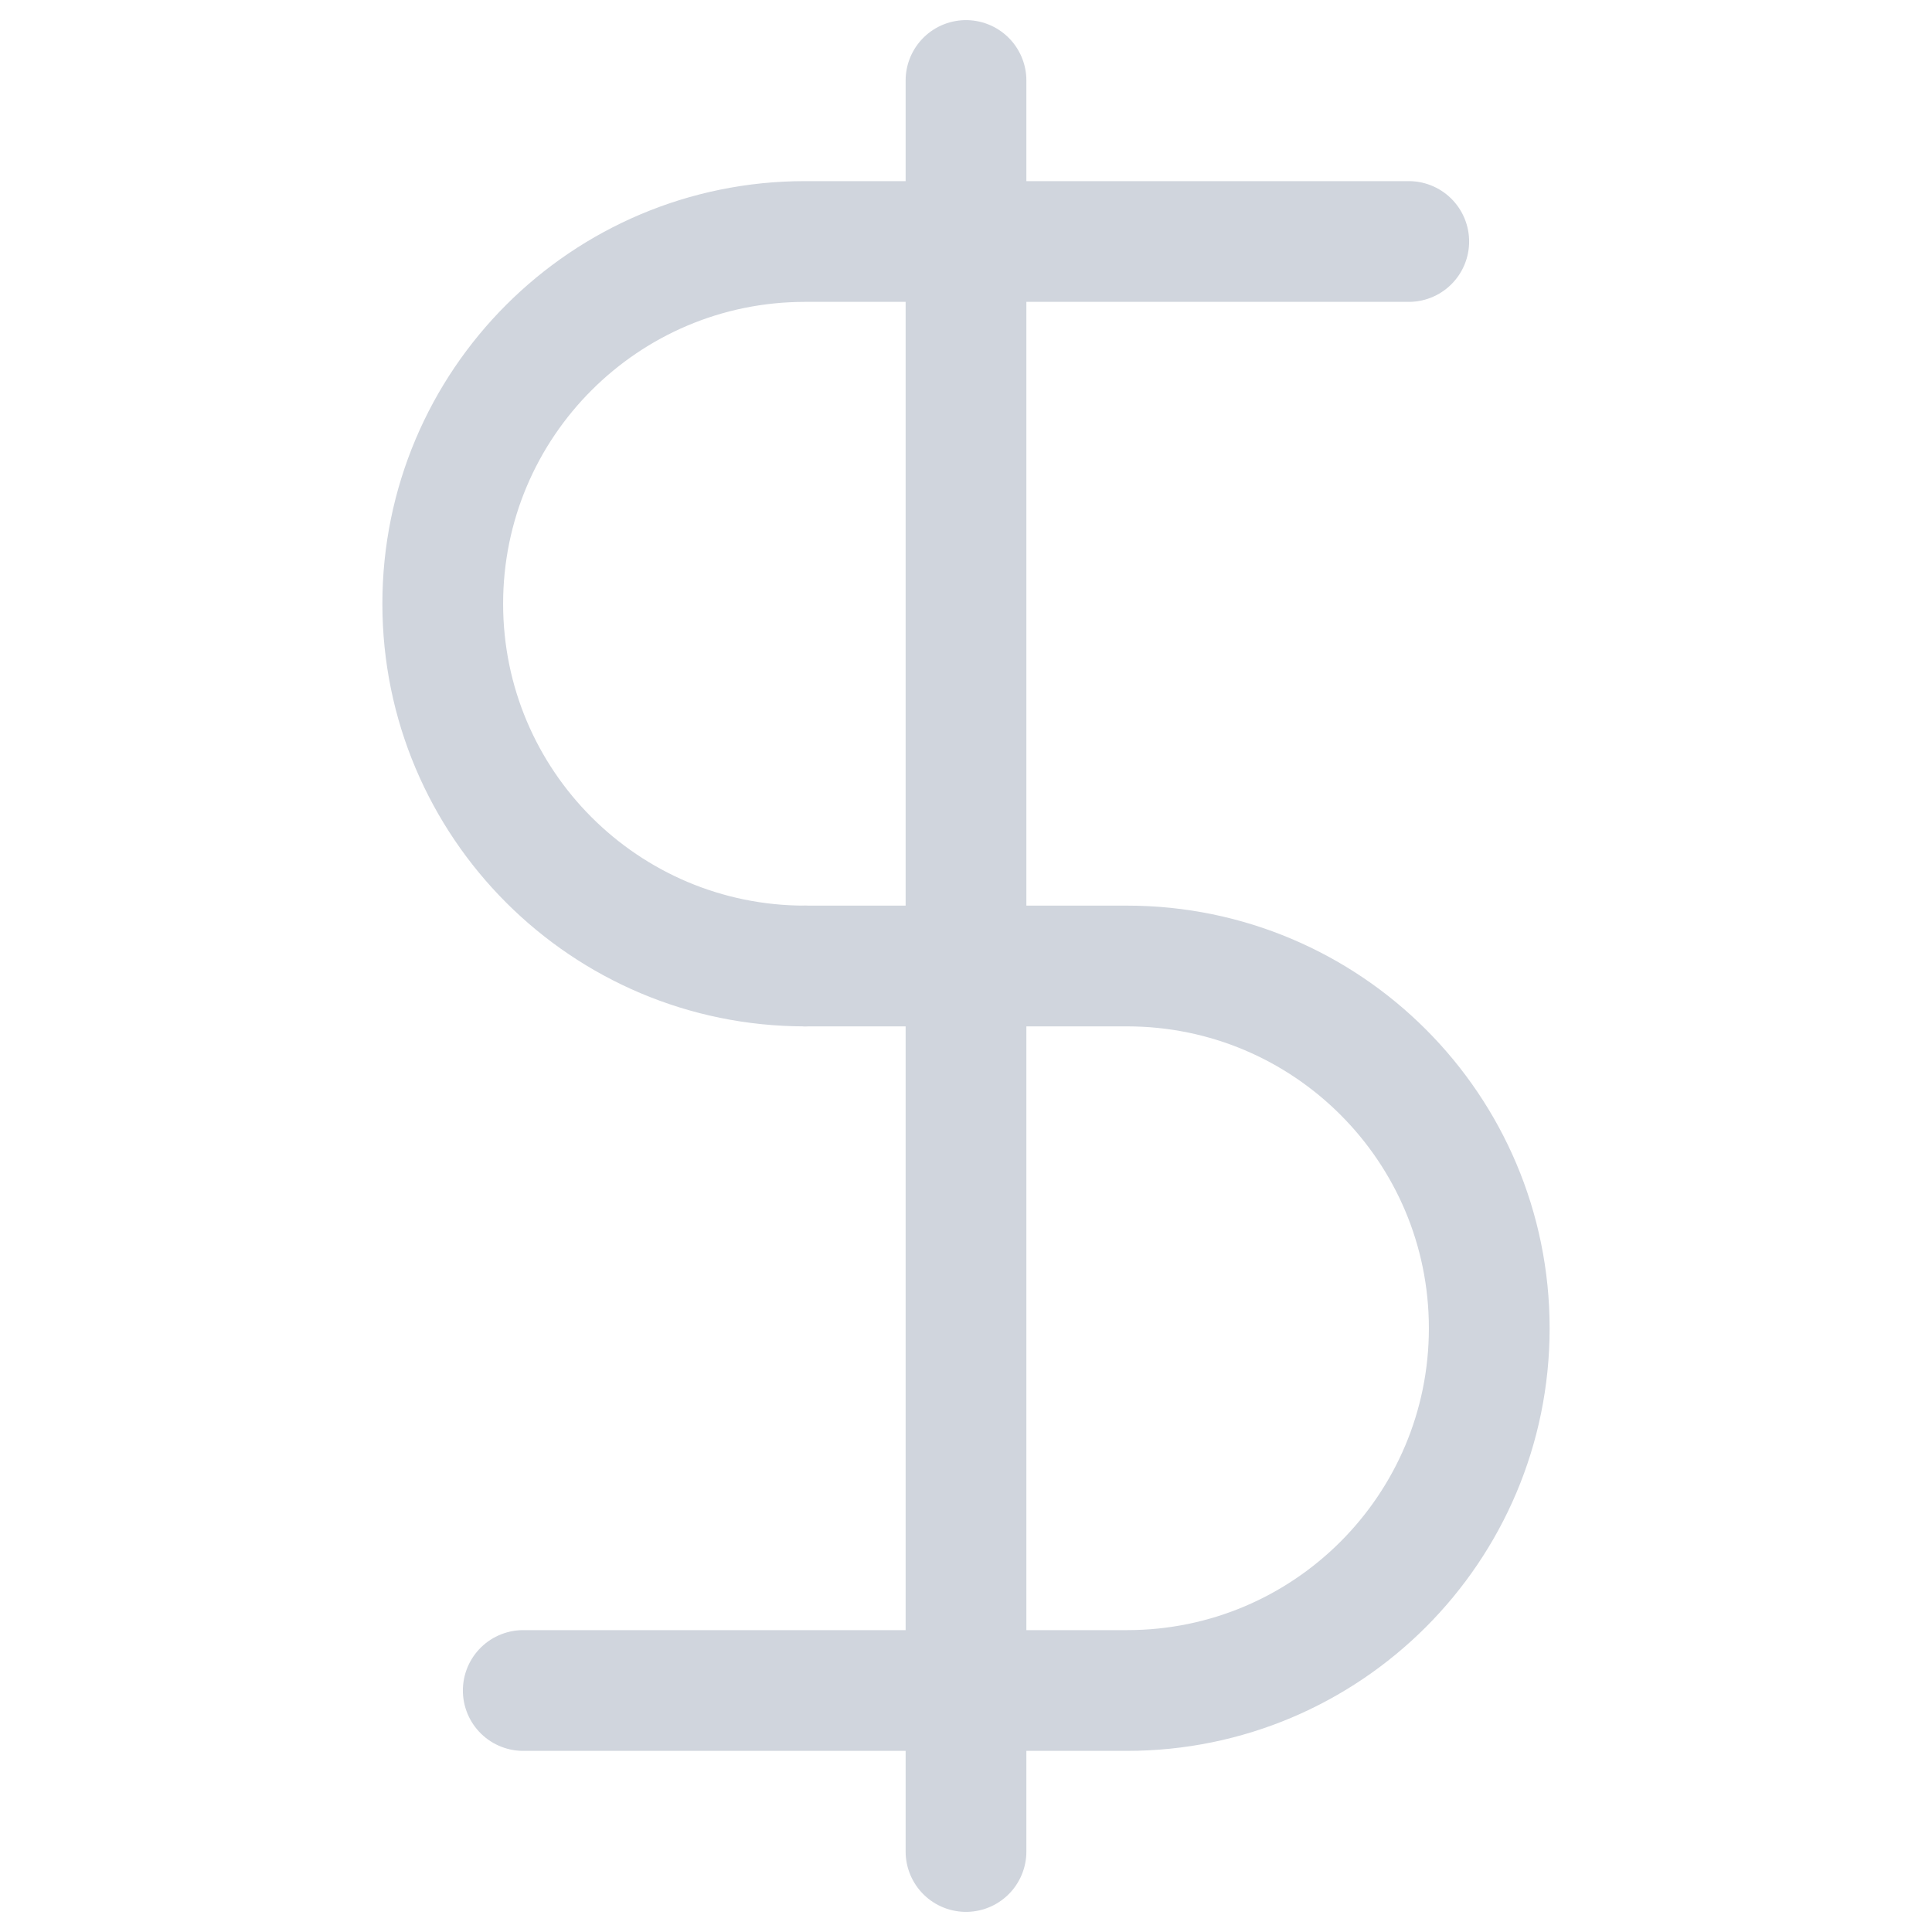
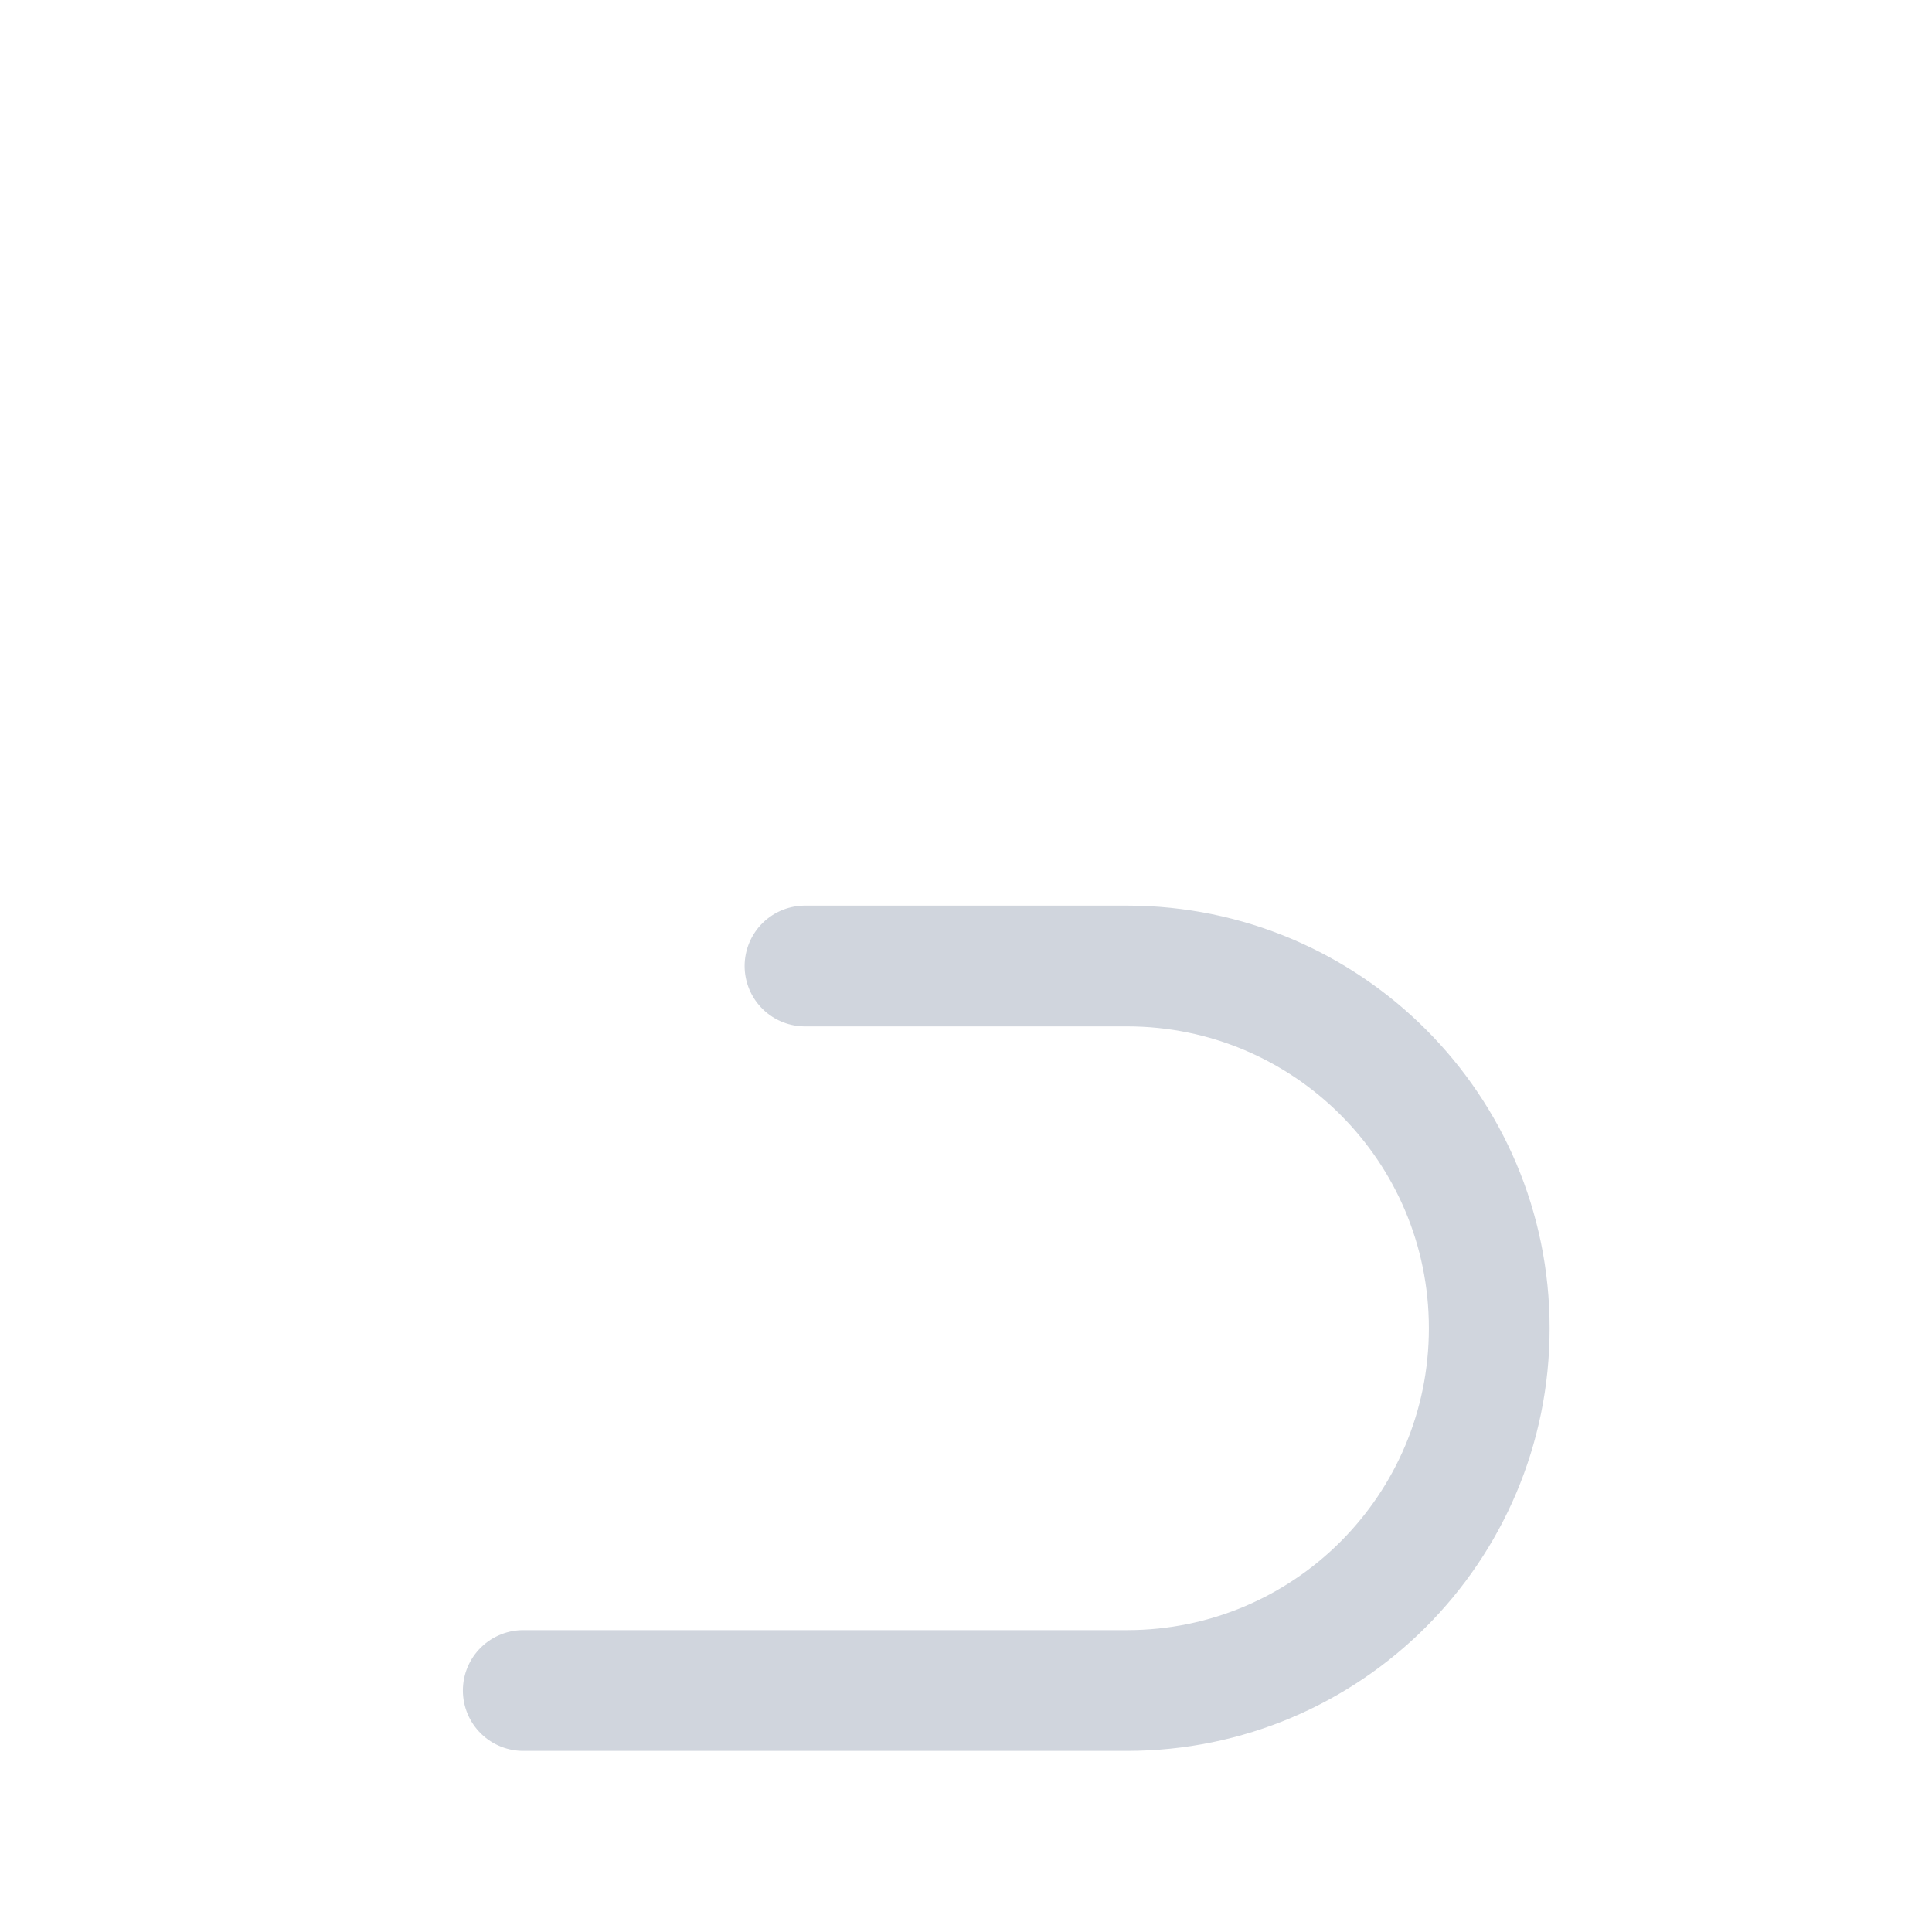
<svg xmlns="http://www.w3.org/2000/svg" width="24" height="24" viewBox="0 0 48 48" fill="none">
-   <path d="M24 2V46" stroke="#d0d5dd" stroke-width="3" stroke-linecap="round" stroke-linejoin="round" />
-   <path d="M35 6C35 6 24.971 6 20 6C15.029 6 11 10.029 11 15C11 19.971 15.029 24 20 24" stroke="#d0d5dd" stroke-width="3" stroke-linecap="round" stroke-linejoin="round" />
  <path d="M13 42C13 42 23.029 42 28 42C32.971 42 37 37.971 37 33C37 28.029 32.971 24 28 24H20" stroke="#d0d5dd" stroke-width="3" stroke-linecap="round" stroke-linejoin="round" />
</svg>